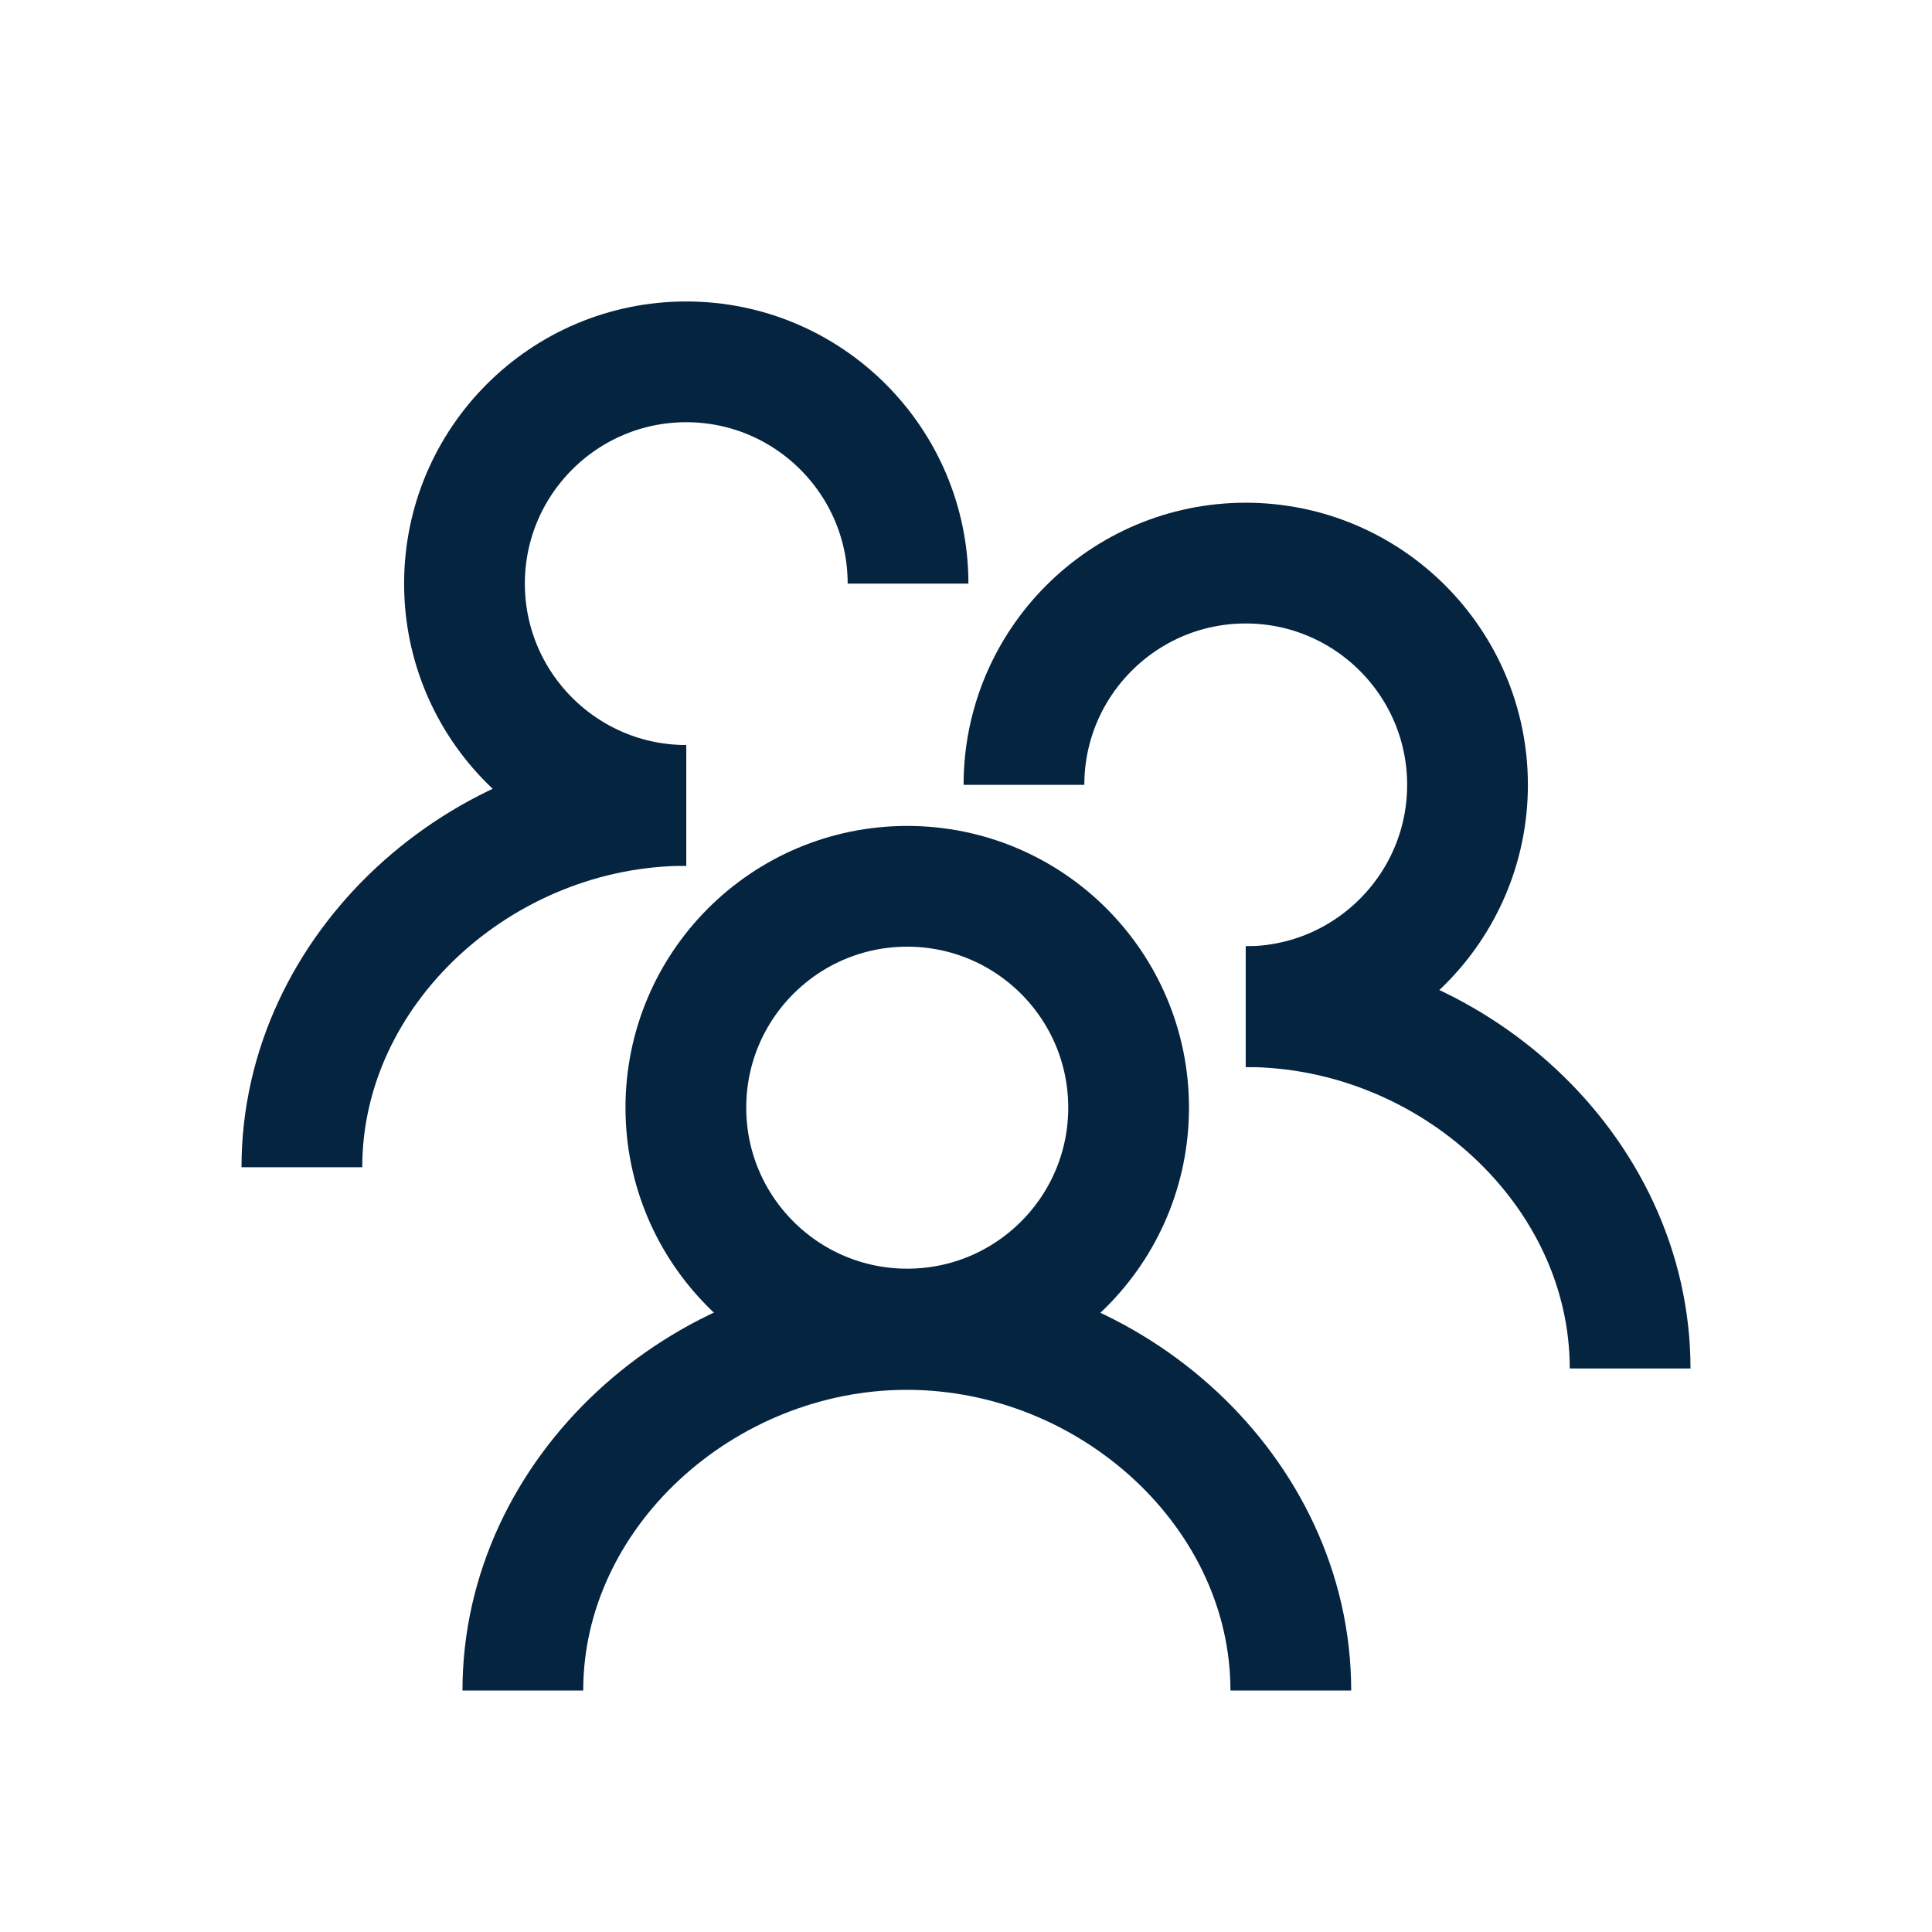
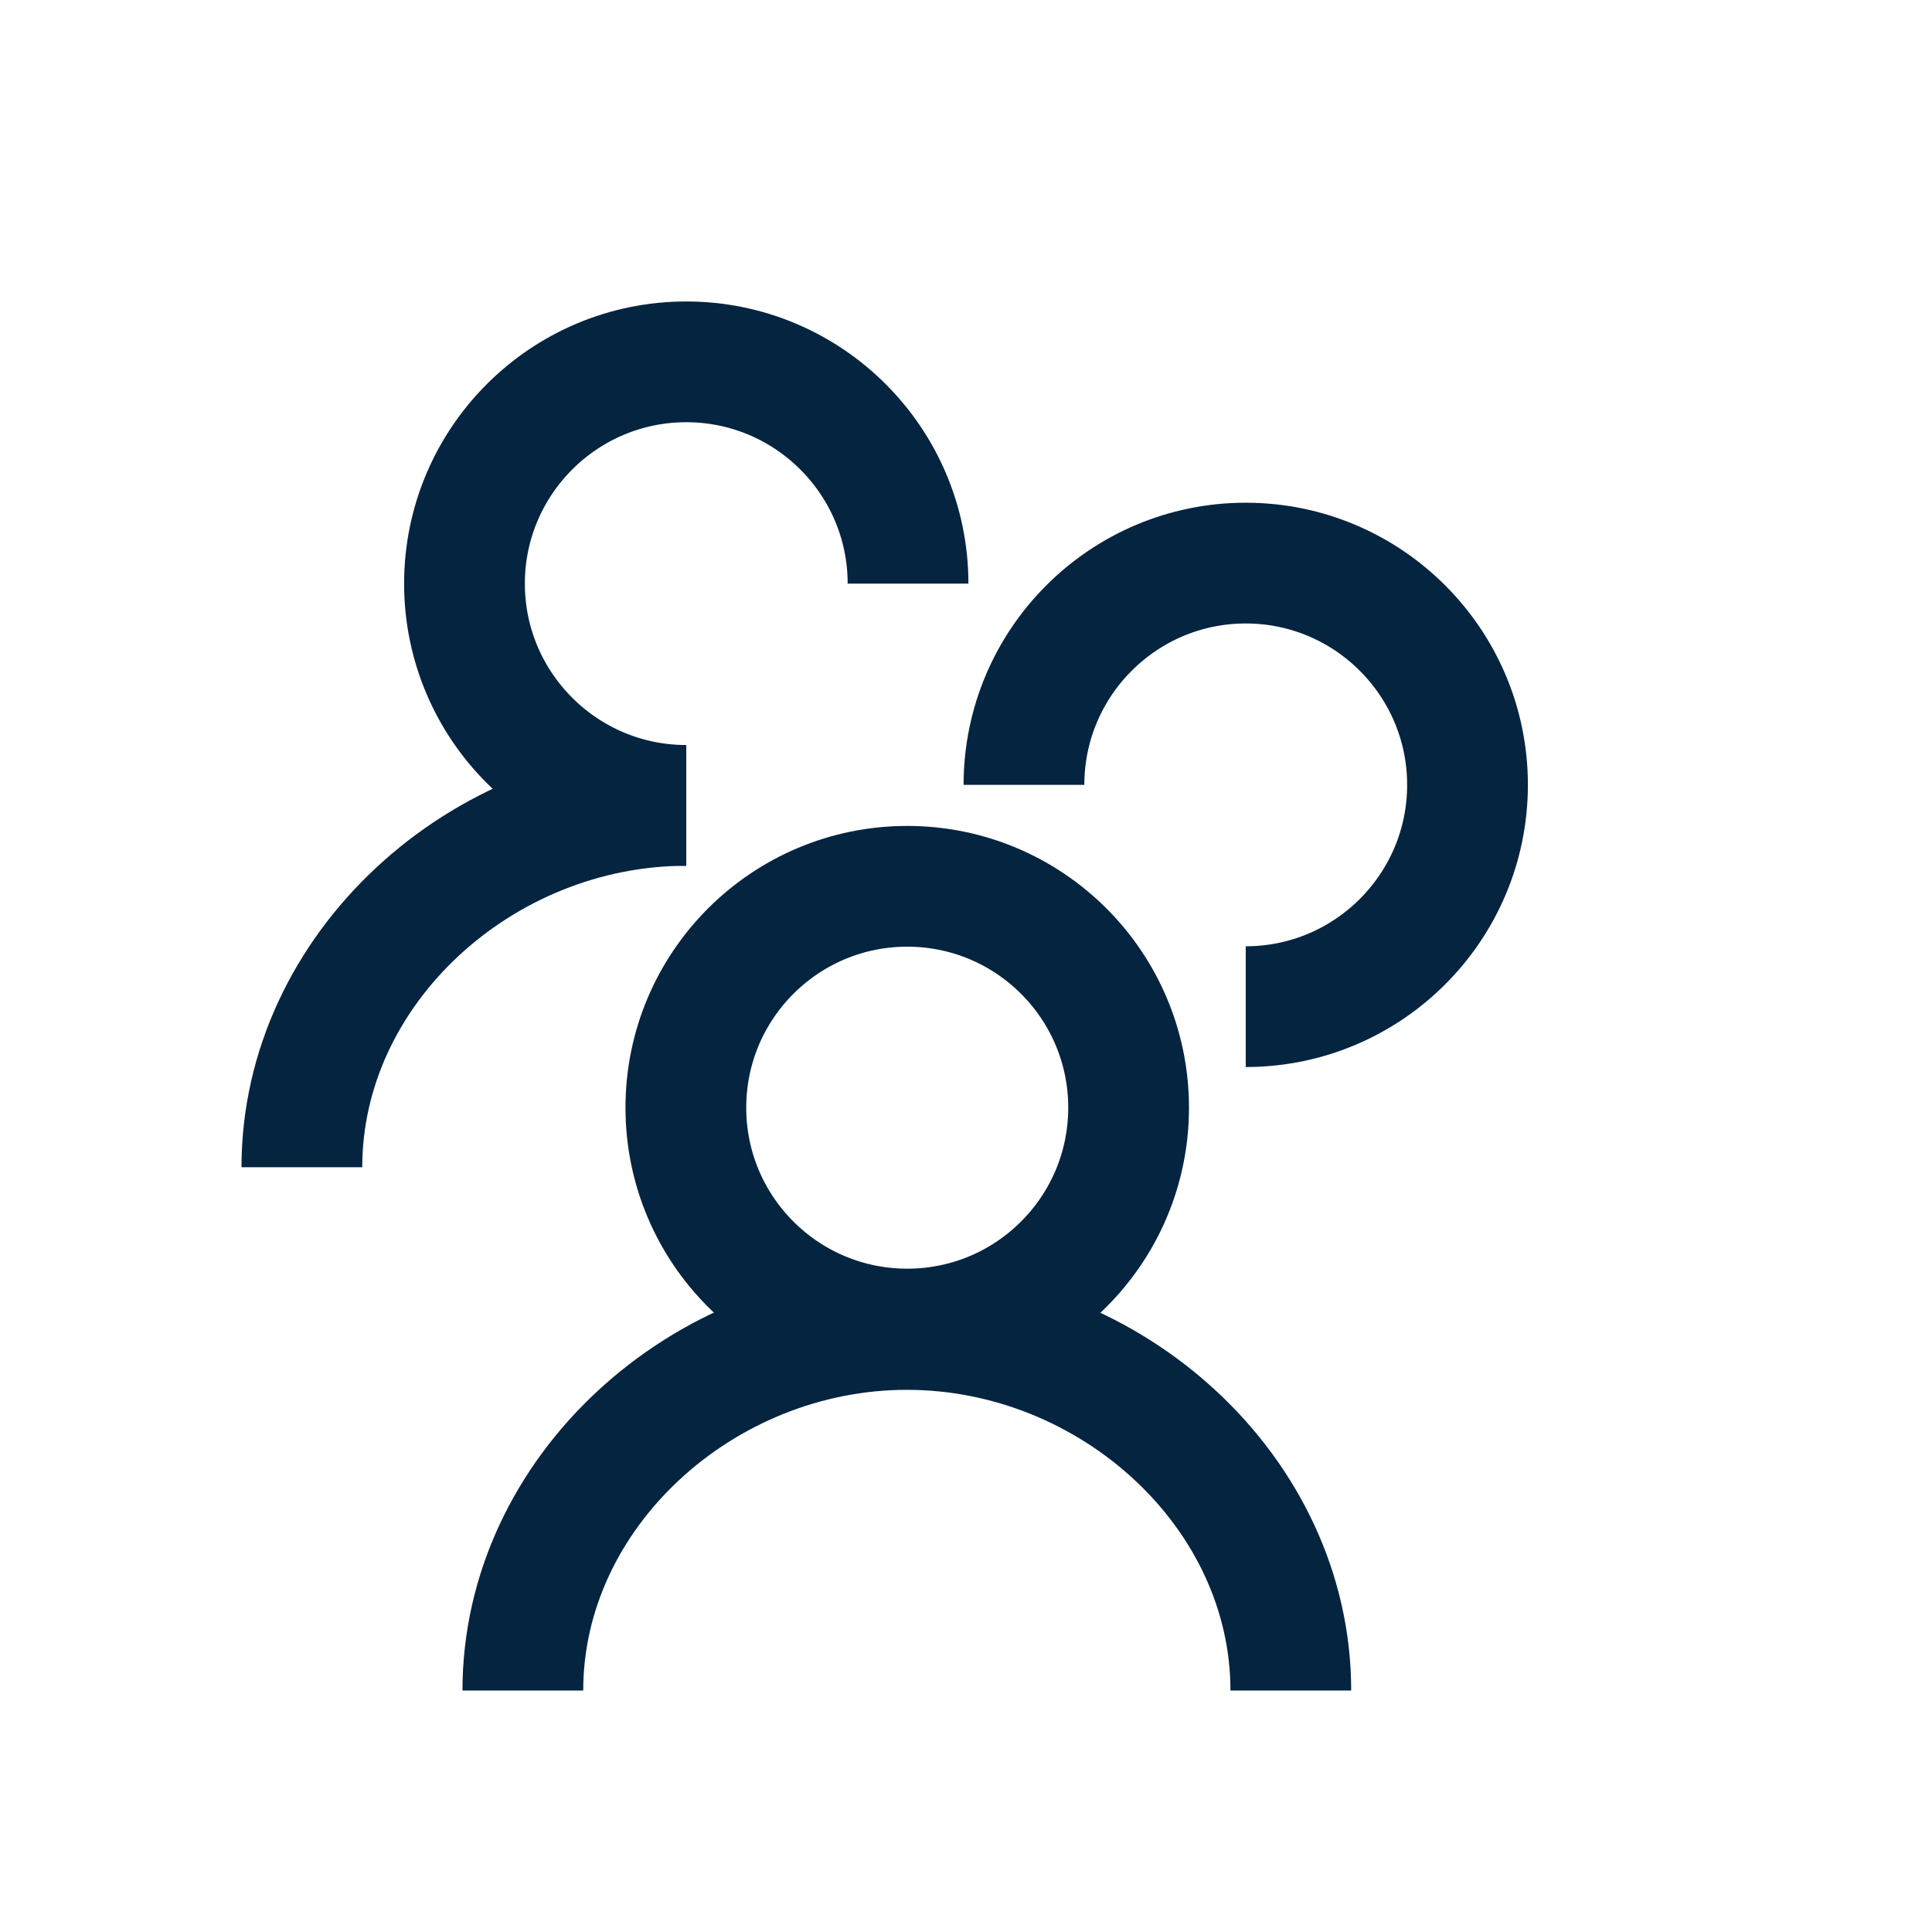
<svg xmlns="http://www.w3.org/2000/svg" id="Layer_2" data-name="Layer 2" viewBox="0 0 48 48">
  <defs>
    <style>
      .cls-1, .cls-2, .cls-3 {
        fill: none;
      }

      .cls-2 {
        fill-rule: evenodd;
      }

      .cls-2, .cls-3 {
        stroke: #052440;
        stroke-miterlimit: 10;
        stroke-width: 3px;
      }
    </style>
  </defs>
  <g id="Design">
    <path class="cls-2" d="M32.07,42c0-4.92-4.45-8.97-9.54-8.97-5.08,0-9.54,4.05-9.54,8.97" />
    <circle class="cls-3" cx="22.54" cy="27.52" r="5.5" />
-     <path class="cls-2" d="M40.5,34c0-4.93-4.46-8.99-9.55-8.99" />
    <path class="cls-2" d="M30.95,25.01c3.04,0,5.51-2.47,5.51-5.51s-2.47-5.51-5.51-5.51c-3.04,0-5.51,2.47-5.51,5.51" />
    <path class="cls-2" d="M7.5,29c0-4.93,4.46-8.99,9.55-8.99" />
    <path class="cls-2" d="M17.05,20.01c-3.04,0-5.51-2.47-5.51-5.51,0-3.04,2.47-5.51,5.51-5.51s5.51,2.47,5.51,5.51" />
  </g>
  <g id="Boundingbox">
    <rect class="cls-1" width="48" height="48" />
  </g>
</svg>